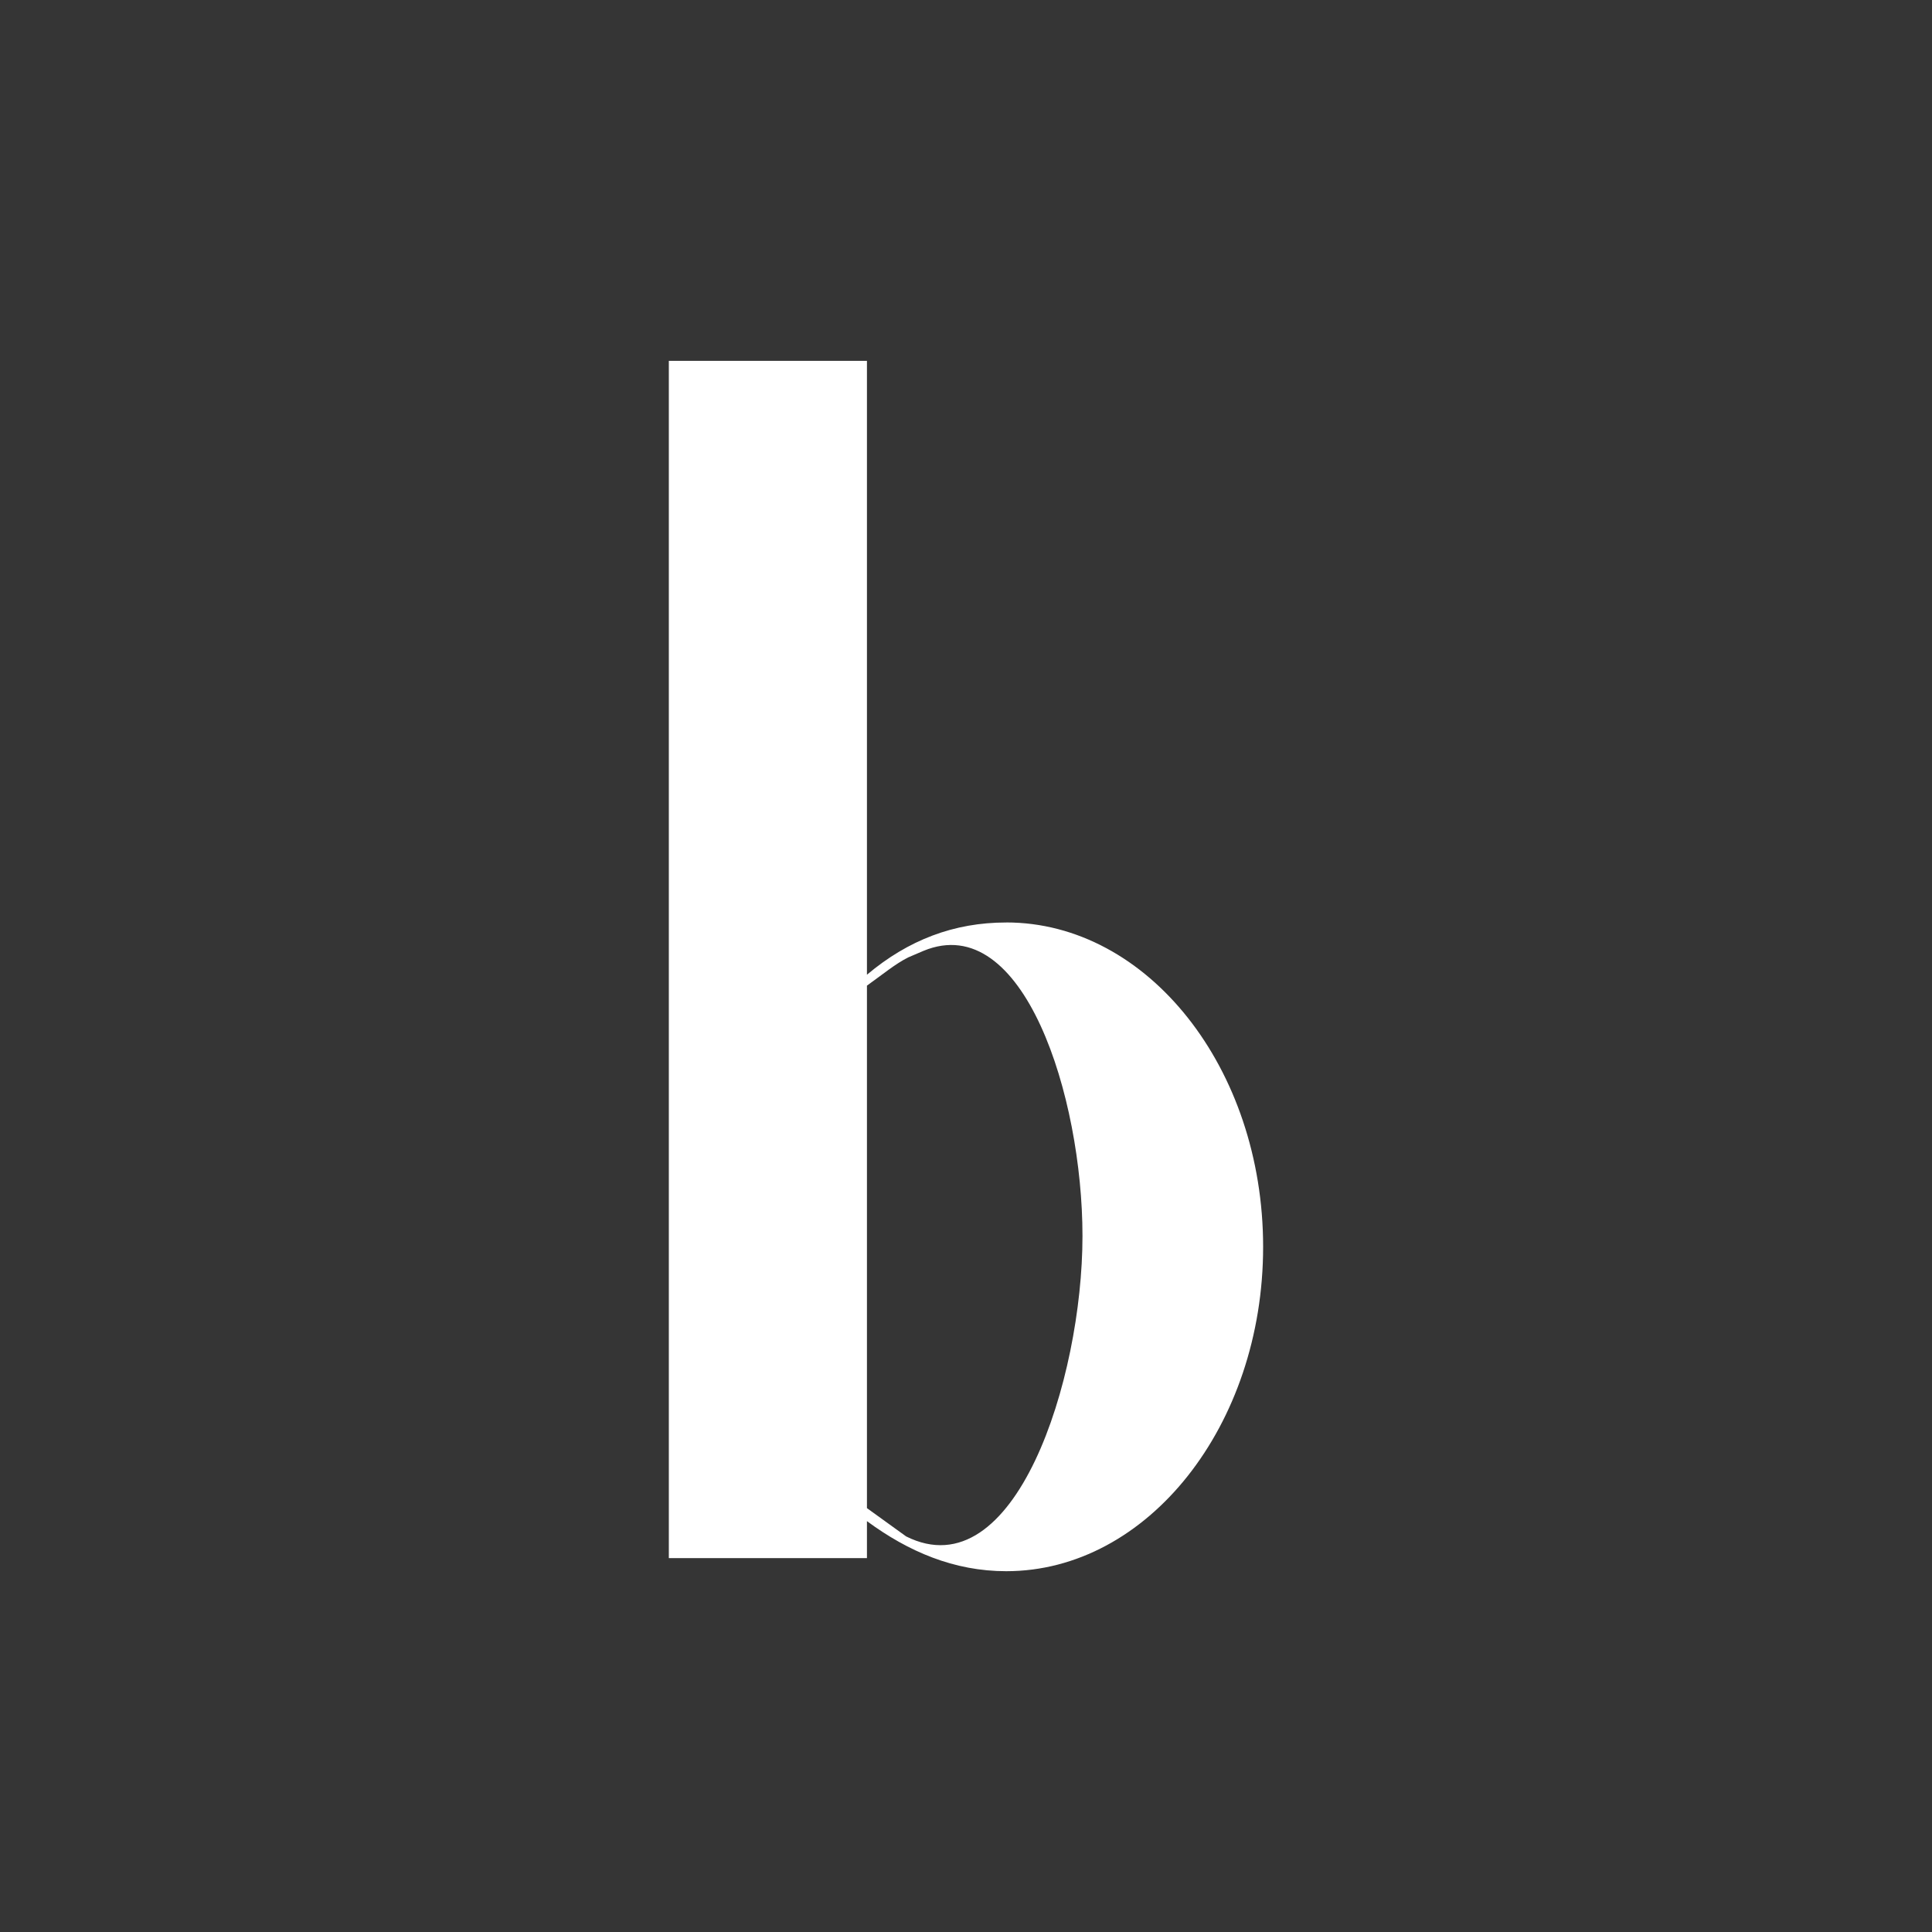
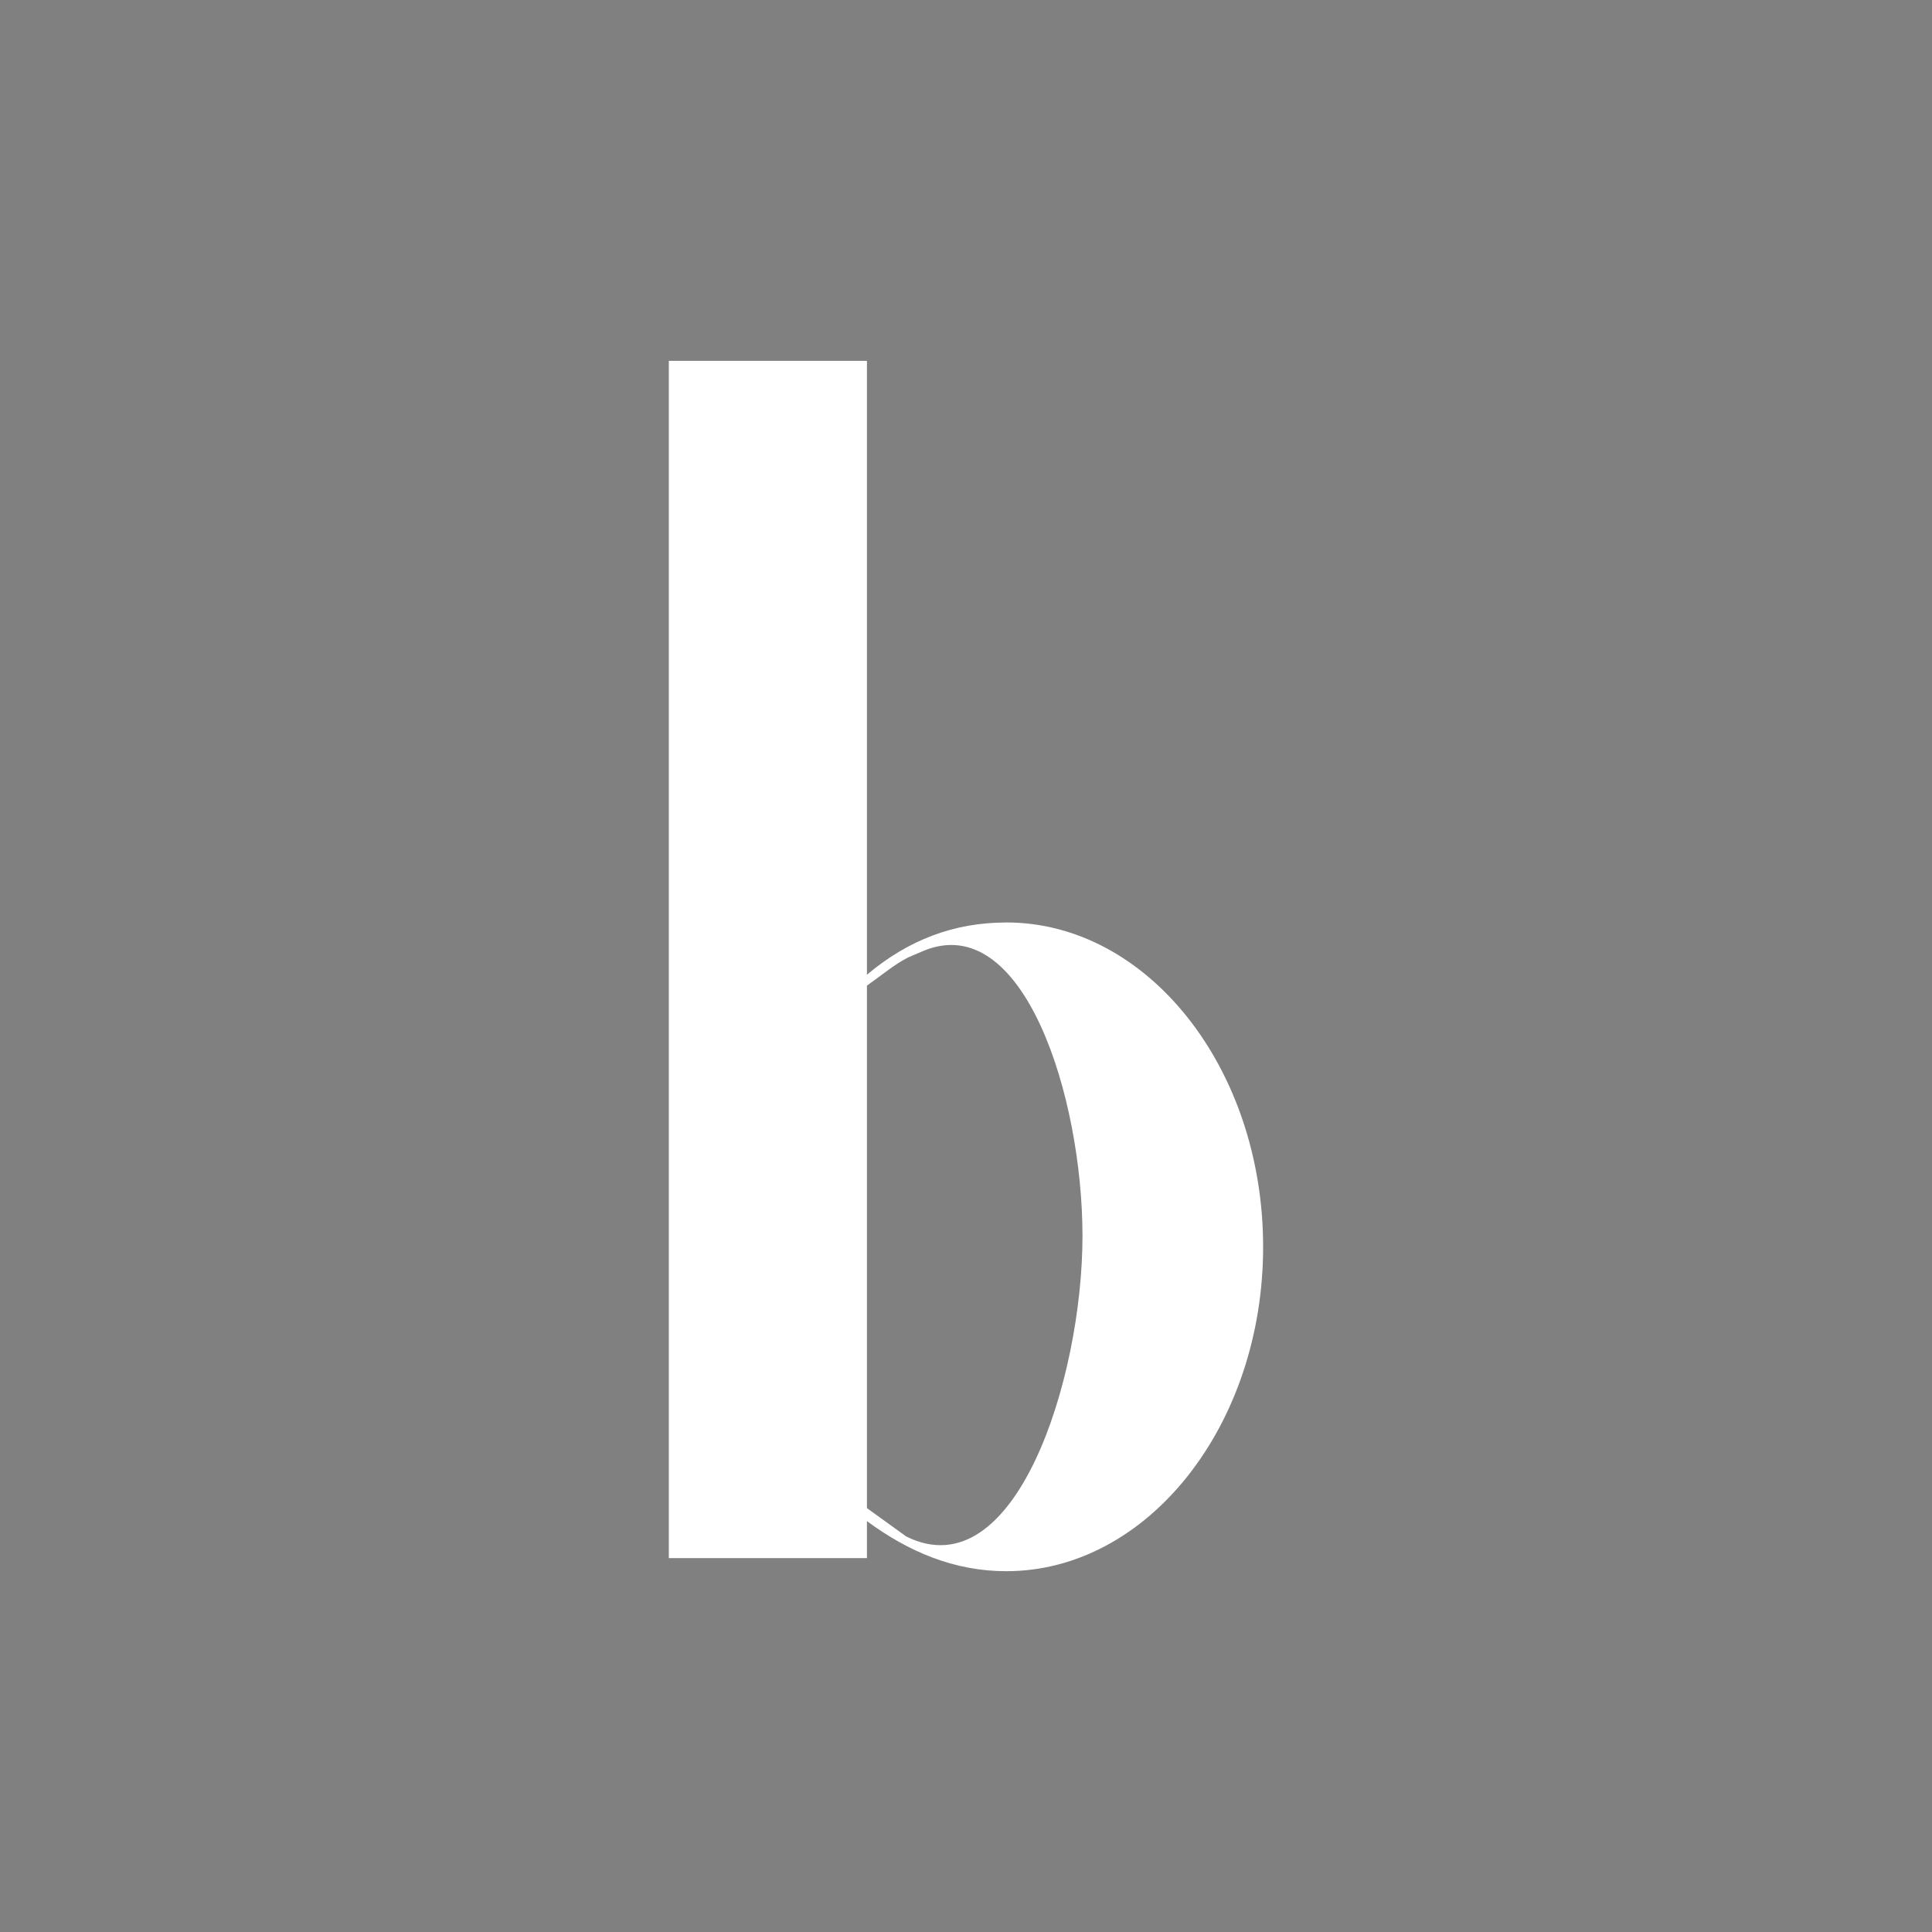
<svg xmlns="http://www.w3.org/2000/svg" version="1.1" id="svg4209" viewBox="0 0 48 48" height="13.547mm" width="13.547mm">
  <rect x="0" y="0" width="48" height="48" fill="#808080" stroke="none" />
  <defs id="defs4211" />
  <g transform="translate(-190.286,-71.219)" id="layer1">
-     <rect y="71.219" x="190.286" height="48" width="48" id="rect4154-6" style="opacity:0.98;fill:#333333;fill-opacity:1" />
    <g id="text4140-5" style="font-style:normal;font-weight:normal;font-size:6.761px;line-height:125%;font-family:sans-serif;letter-spacing:0px;word-spacing:0px;fill:#ffffff;fill-opacity:1;stroke:none;stroke-width:1px;stroke-linecap:butt;stroke-linejoin:miter;stroke-opacity:1">
      <path id="path4768" style="font-style:normal;font-variant:normal;font-weight:normal;font-stretch:normal;font-size:54.085px;line-height:125%;font-family:Fragile;-inkscape-font-specification:'Fragile, Normal';text-align:start;writing-mode:lr-tb;text-anchor:start;fill:#ffffff;fill-opacity:1" d="m 215.286,94.138 c -1.298,0 -2.434,0.433 -3.461,1.298 l 0,-15.252 -4.922,0 0,29.746 4.922,0 0,-0.919 c 1.028,0.757 2.163,1.244 3.461,1.244 3.515,0 6.382,-3.624 6.382,-8.059 0,-4.435 -2.866,-8.059 -6.382,-8.059 z m -3.461,14.549 0,-12.98 c 0.379,-0.27 0.703,-0.541 1.028,-0.703 l 0.379,-0.162 c 2.488,-1.028 3.948,3.624 3.948,7.085 0,3.57 -1.677,8.816 -4.381,7.464 l -0.974,-0.703 z" />
    </g>
  </g>
</svg>